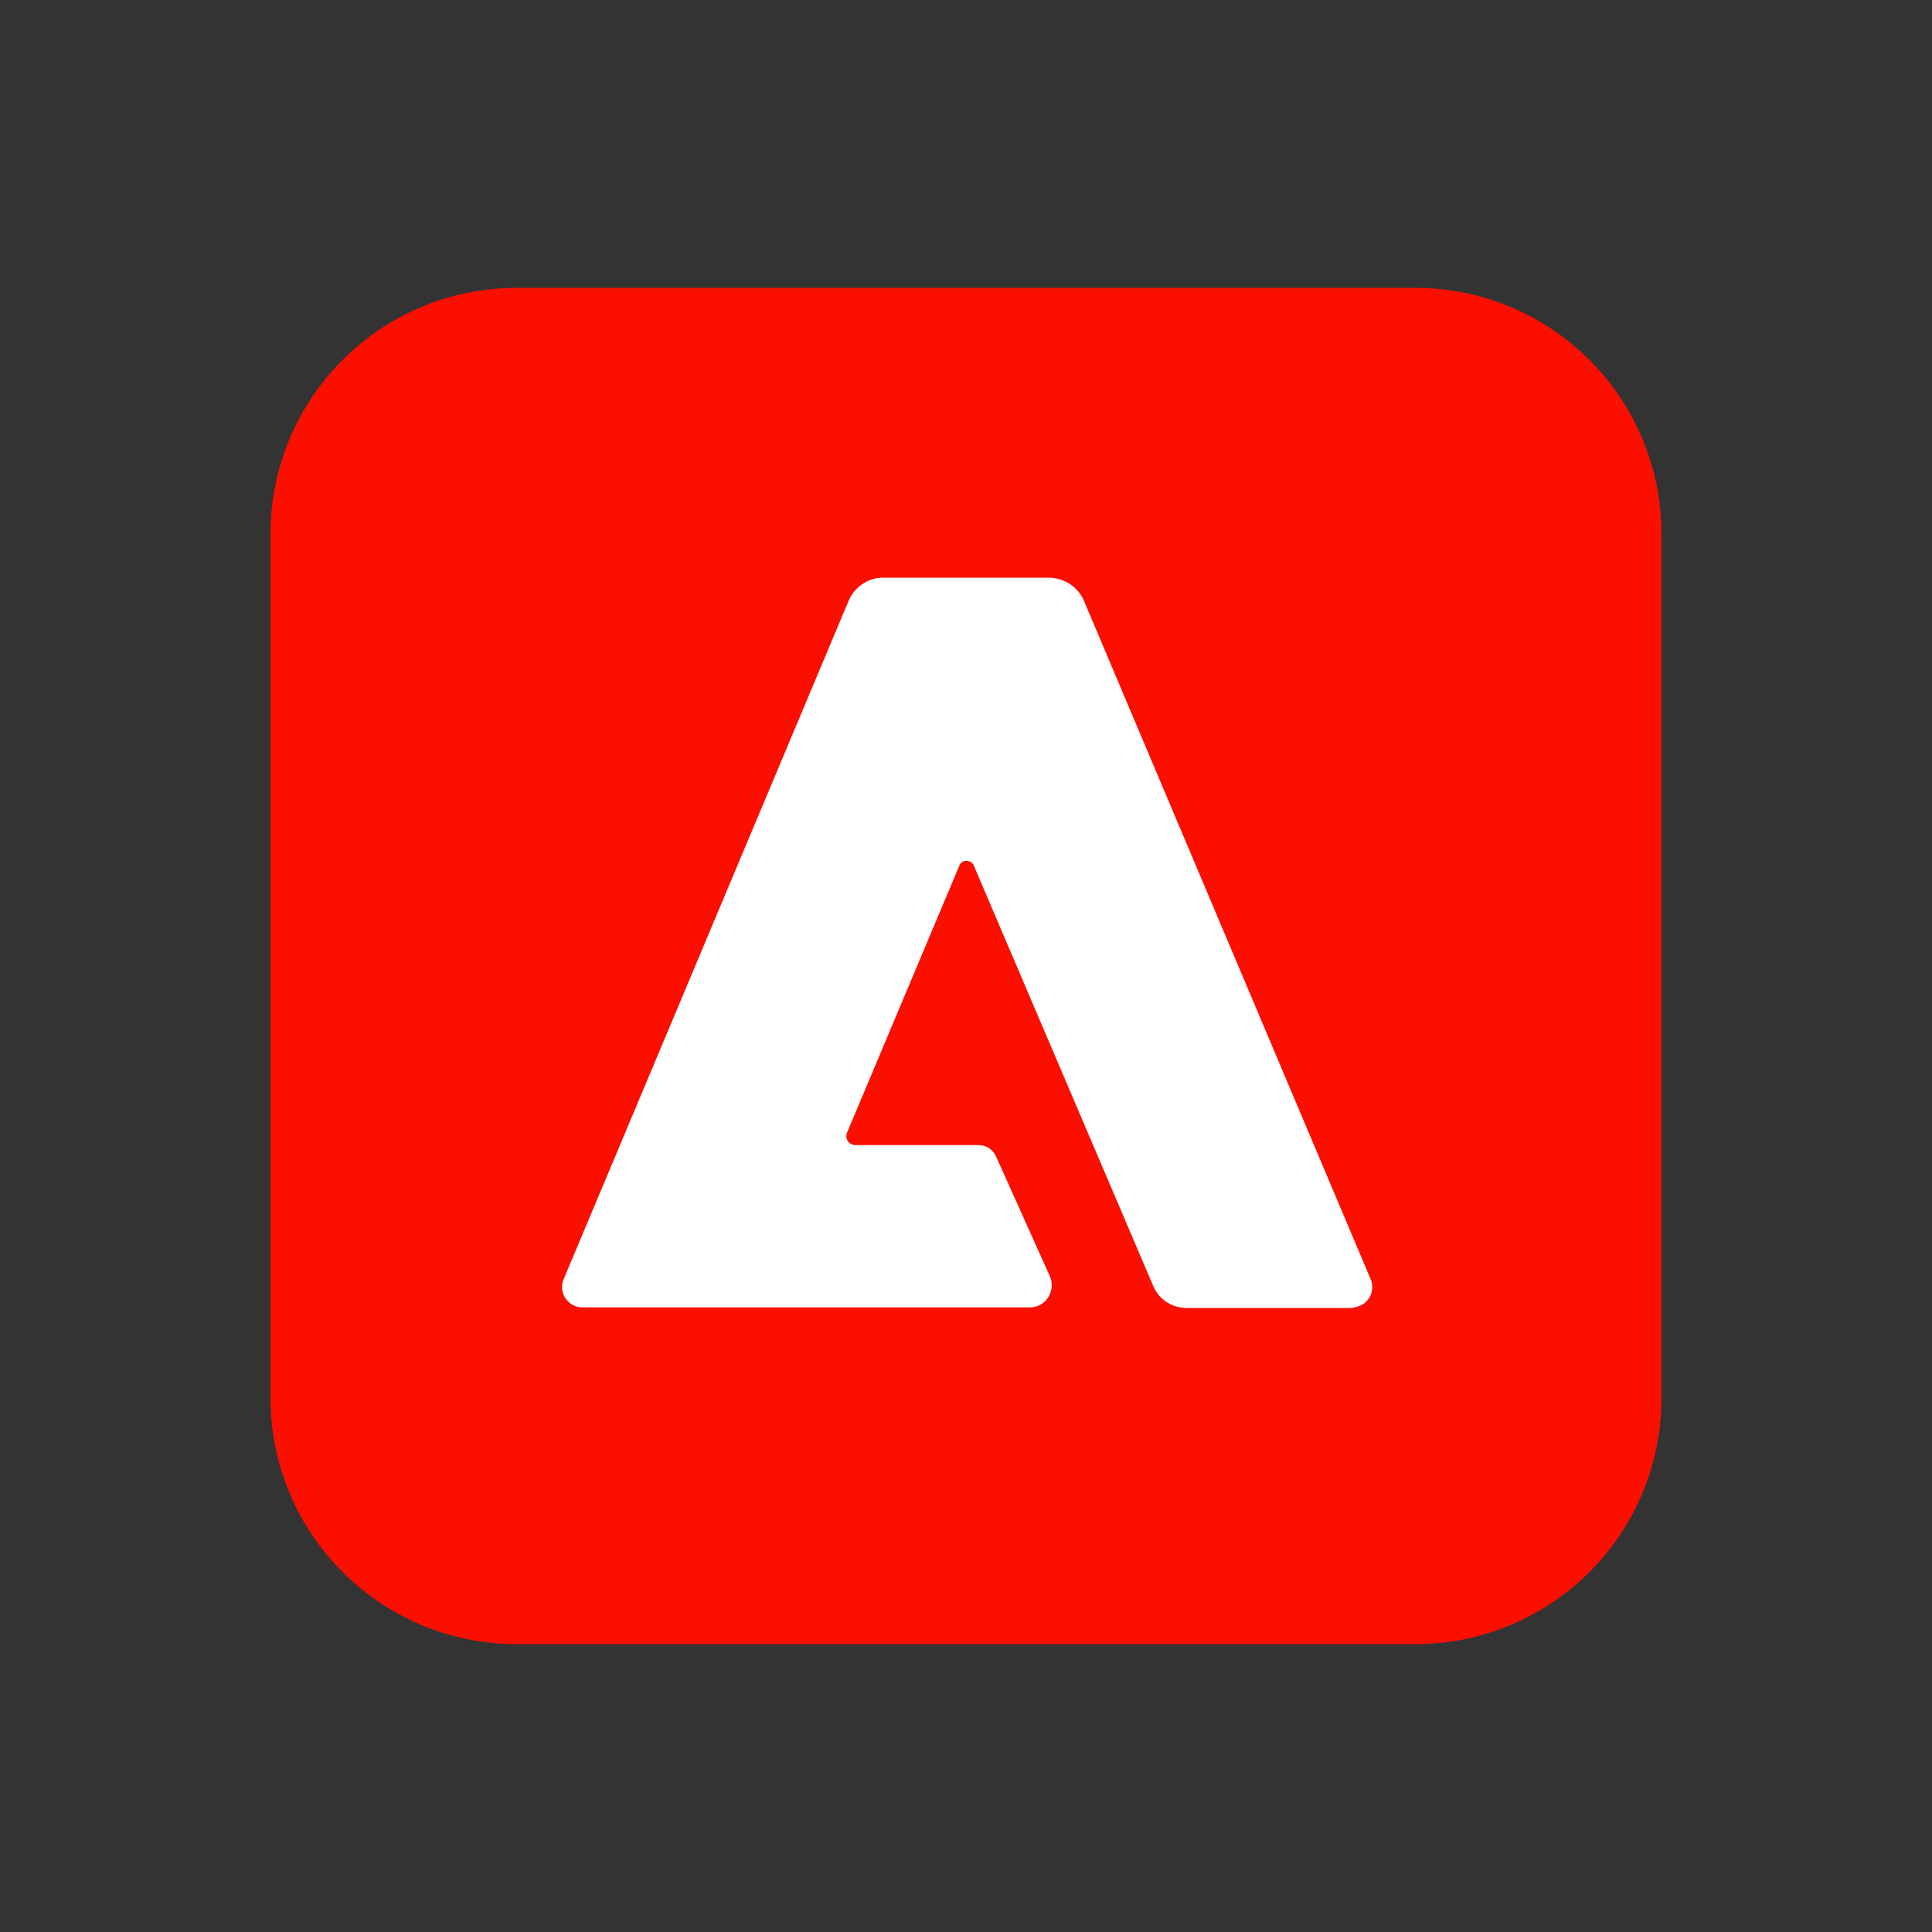
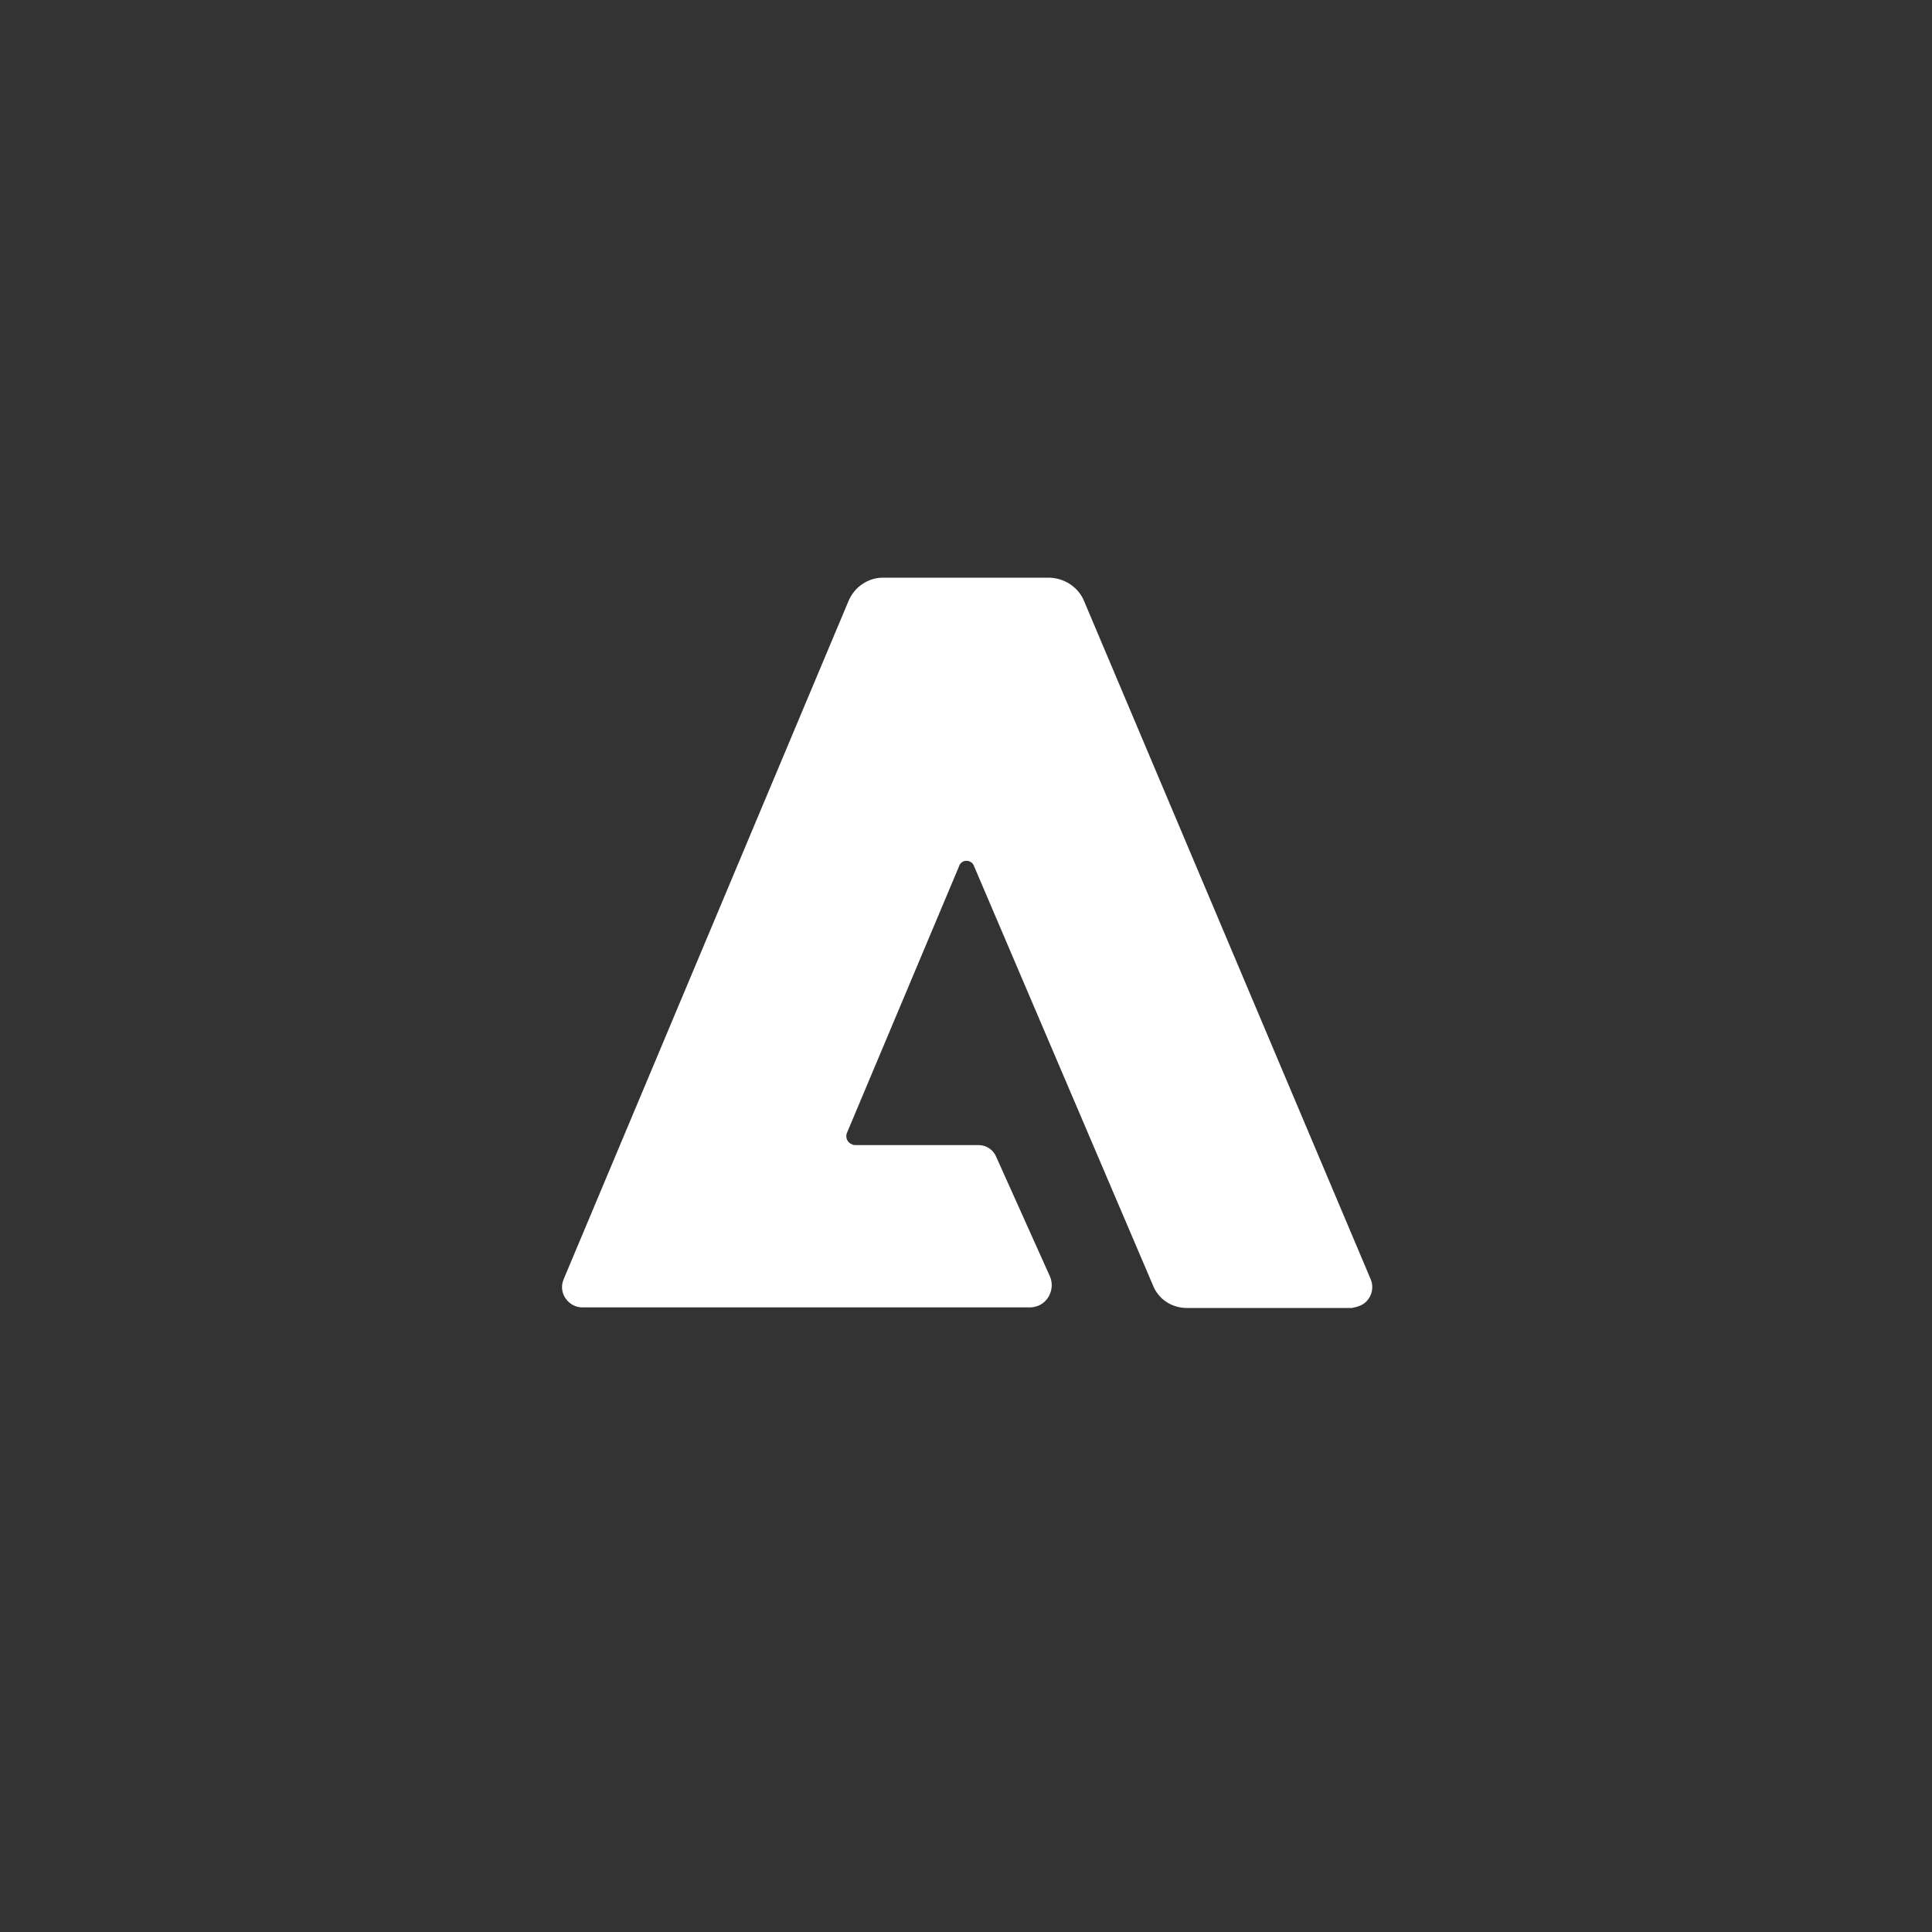
<svg xmlns="http://www.w3.org/2000/svg" id="Layer_1" viewBox="0 0 200 200">
  <rect x="0" y="0" width="200" height="200" fill="#333333" stroke="none" />
  <defs>
    <style>
      .cls-1 {
        fill: #fff;
      }

      .cls-2 {
        fill: #fa0f00;
      }
    </style>
  </defs>
-   <path class="cls-2" d="M53.5,29.8h93c14.1,0,25.5,11.4,25.5,25.5v89.4c0,14.1-11.4,25.5-25.5,25.5H53.5c-14.1,0-25.5-11.4-25.5-25.5V55.3c0-14.1,11.4-25.5,25.5-25.5Z" />
  <path id="_256" class="cls-1" d="M139.96,135.4h-17.1c-1.5,0-2.88-.84-3.48-2.28l-18.54-43.44c-.12-.42-.6-.66-1.02-.54-.24.06-.48.3-.54.54l-11.58,27.54c-.24.48,0,1.08.54,1.26.12.06.24.06.36.06h12.72c.78,0,1.5.48,1.8,1.2l5.58,12.42c.48,1.14-.06,2.52-1.2,3-.3.12-.6.18-.9.18h-46.32c-1.14,0-2.1-.96-2.1-2.1,0-.3.06-.54.18-.84l29.46-70.14c.6-1.5,2.1-2.52,3.72-2.46h16.98c1.62,0,3.12.96,3.72,2.46l29.64,70.14c.48,1.08-.06,2.34-1.08,2.76-.3.12-.54.18-.84.24Z" />
</svg>